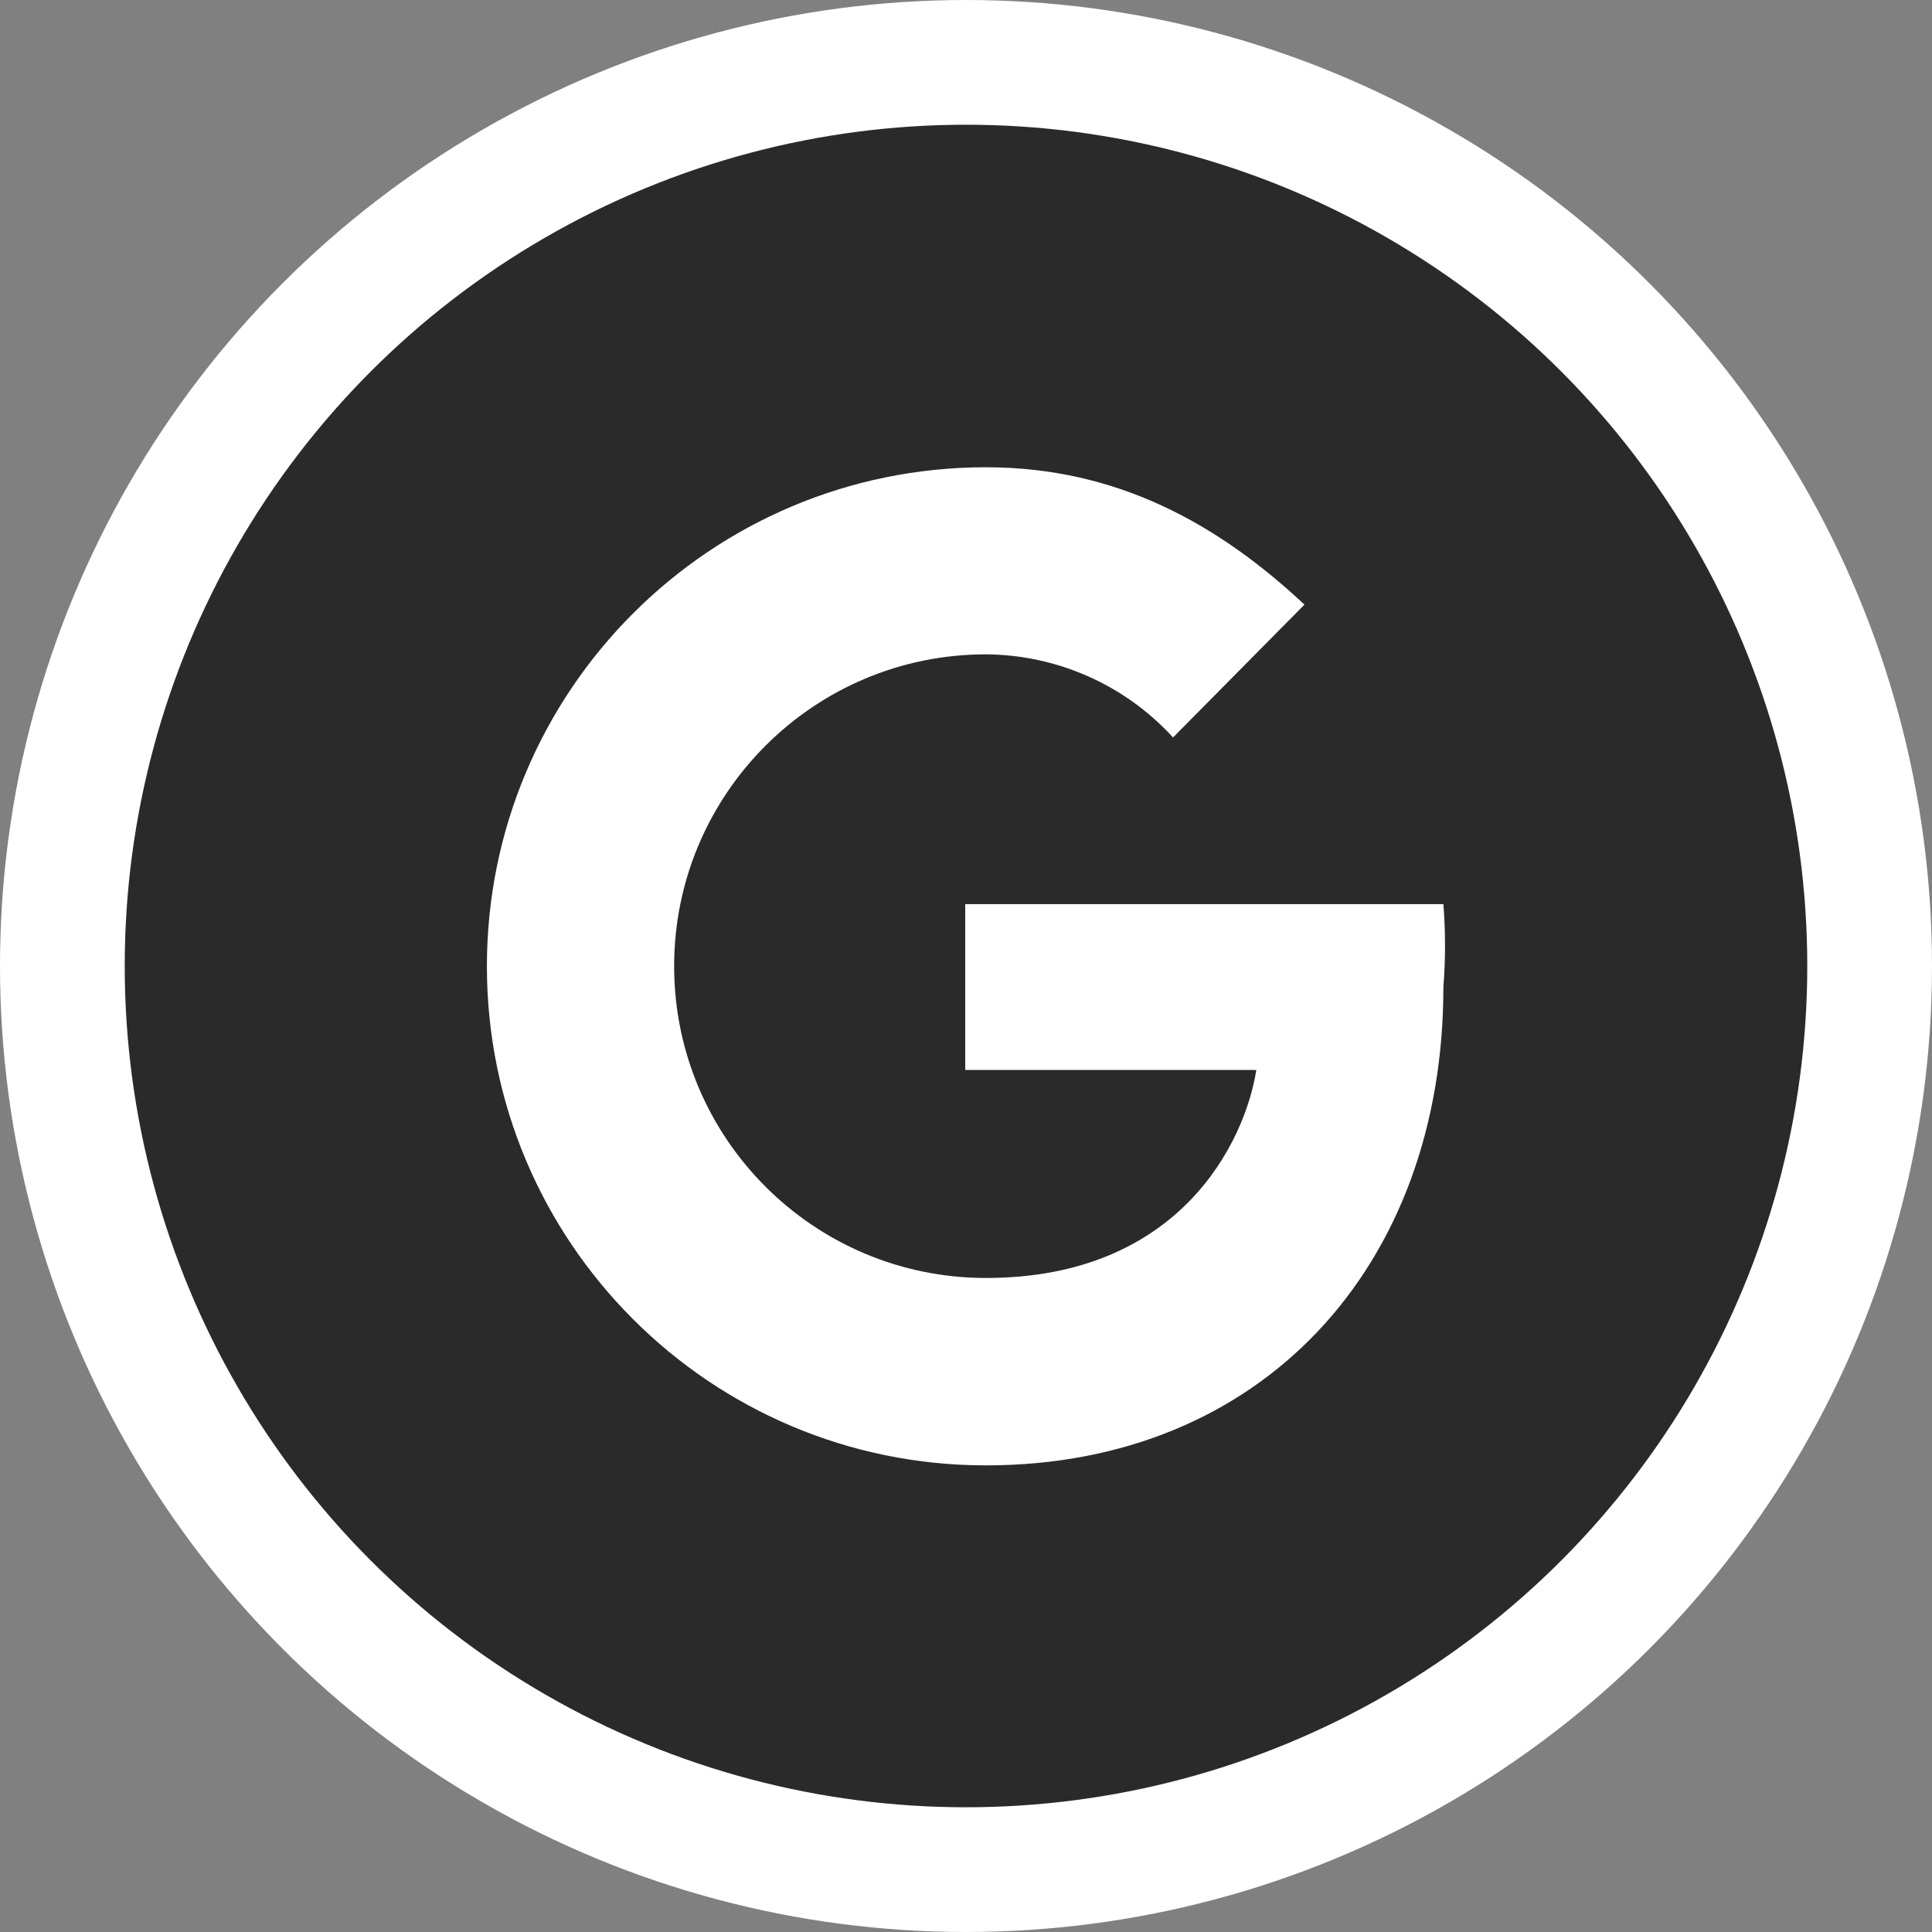
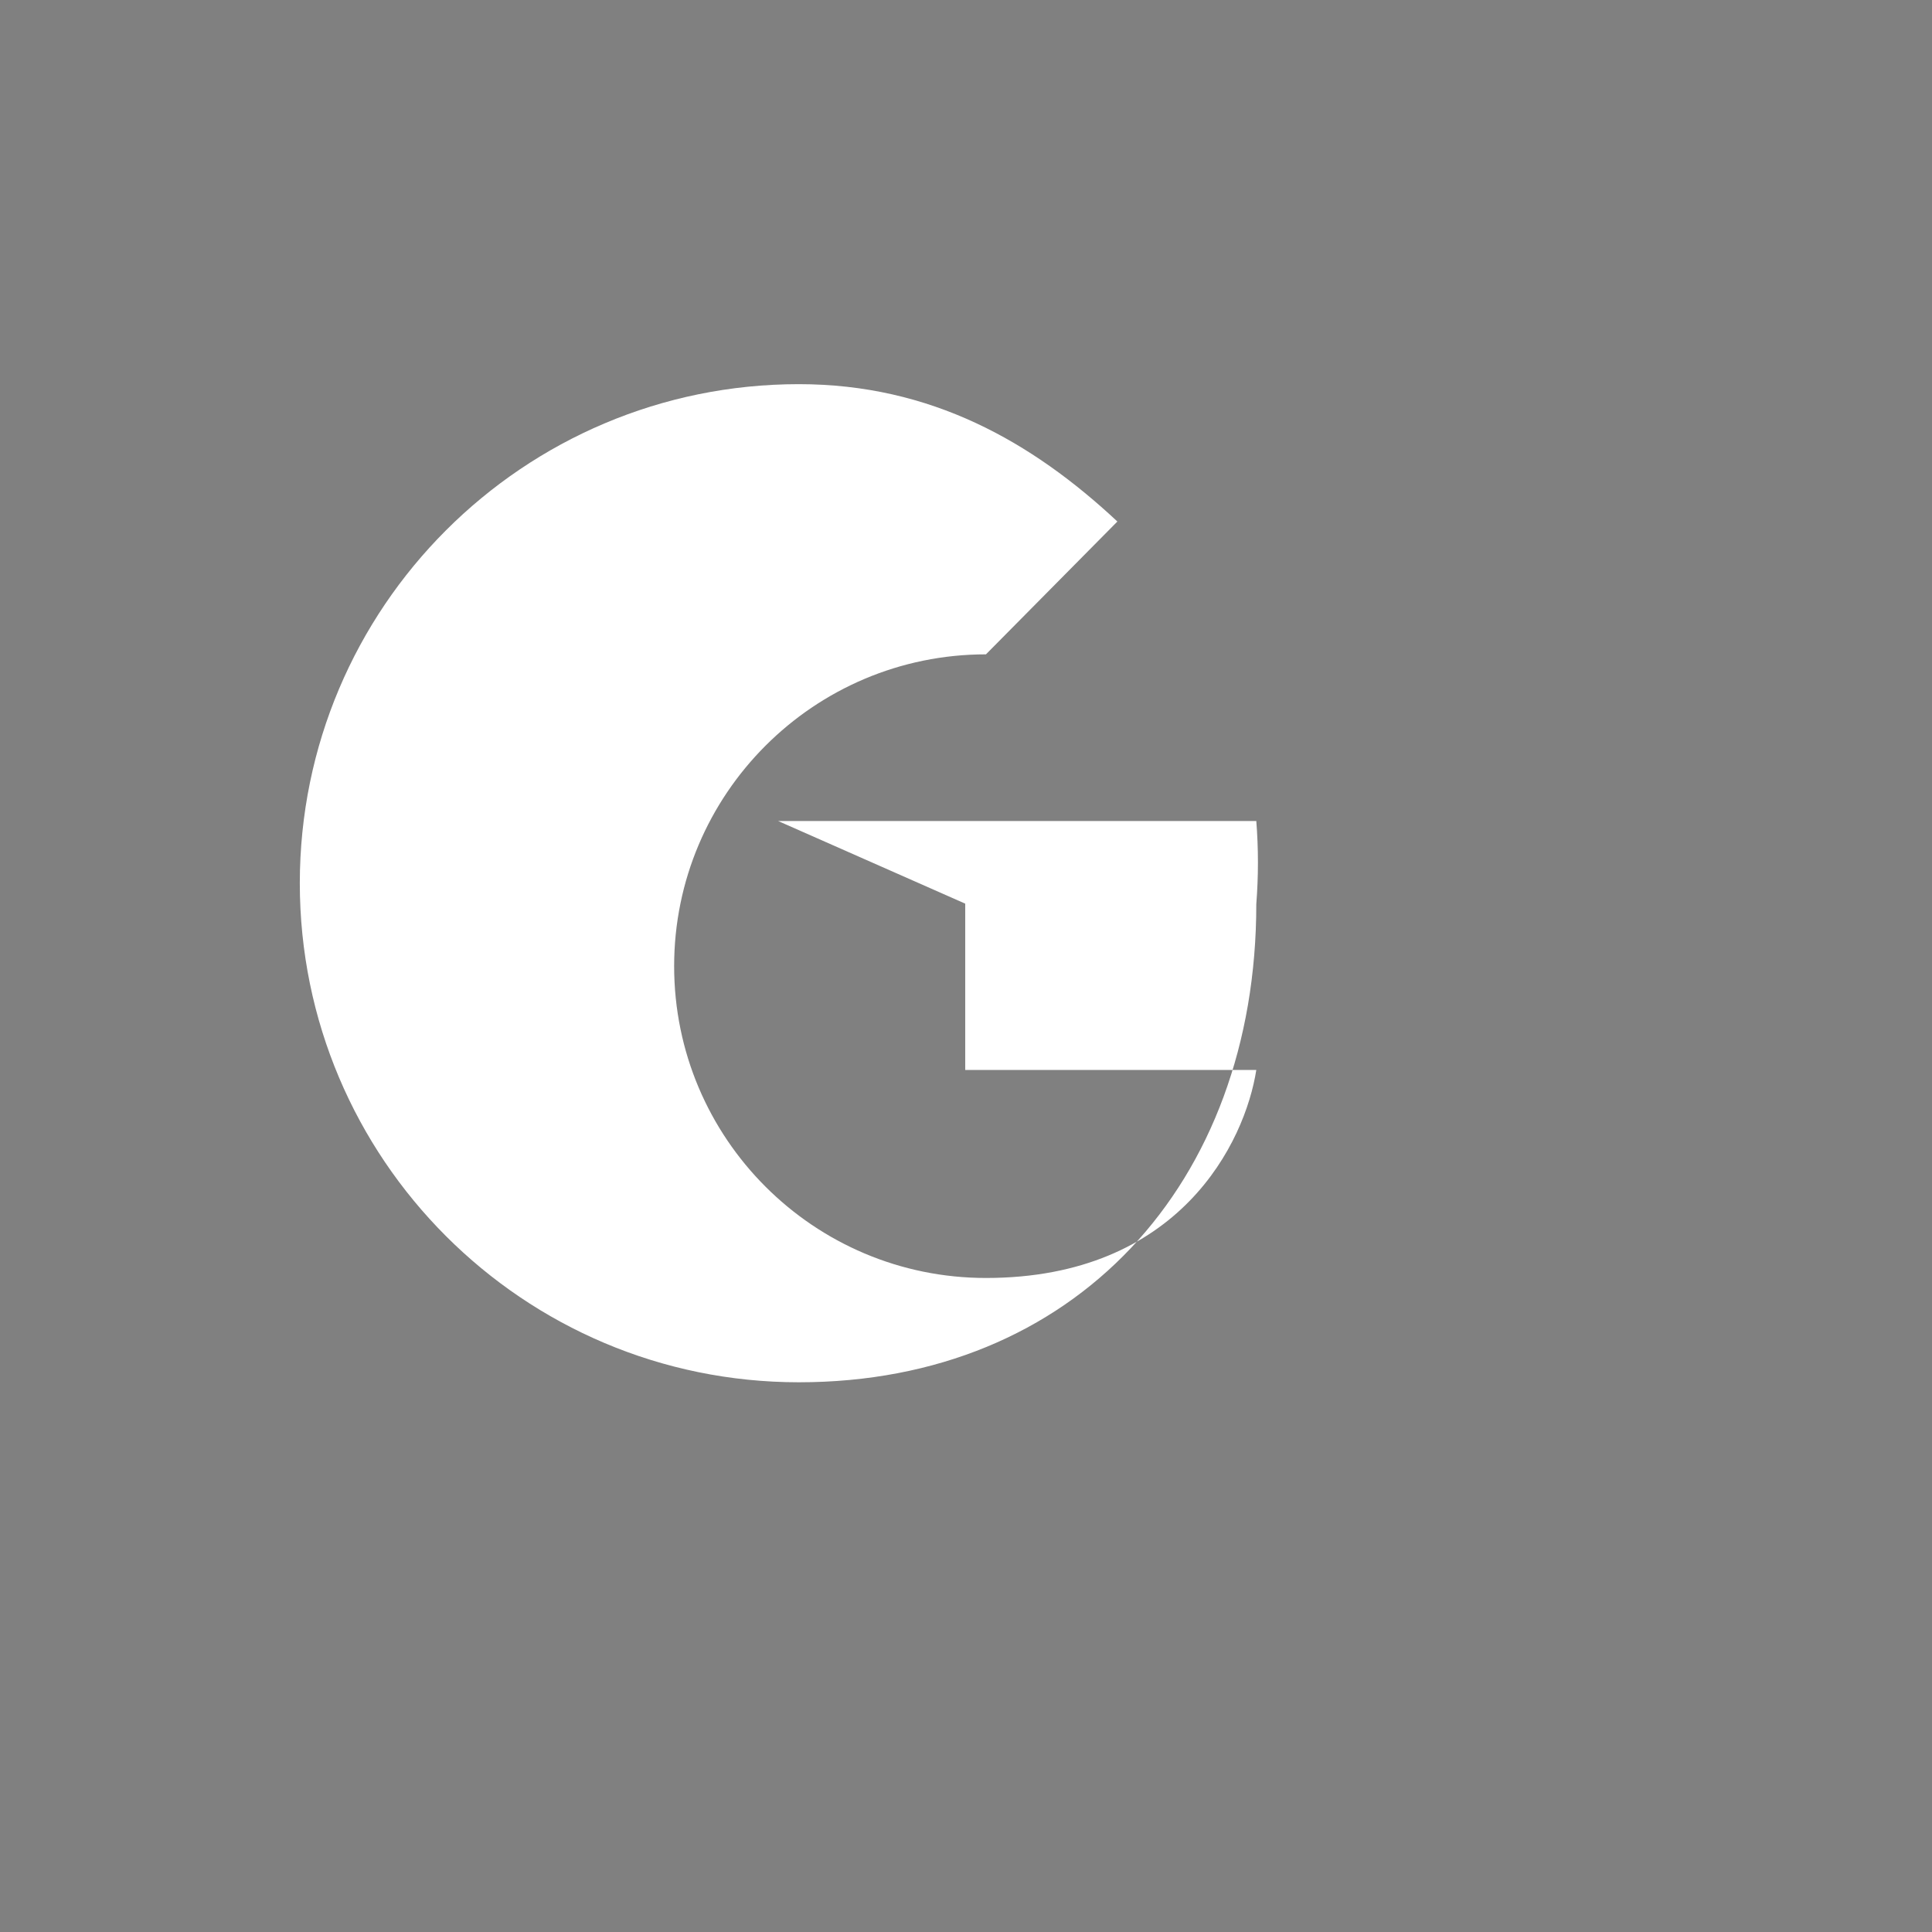
<svg xmlns="http://www.w3.org/2000/svg" id="Layer_1" data-name="Layer 1" viewBox="0 0 123.92 123.92">
  <rect x="0" y="0" width="123.92" height="123.92" fill="#808080" stroke="none" />
  <defs>
    <style>
      .cls-1 {
        fill: #fff;
        fill-rule: evenodd;
      }

      .cls-2 {
        fill: #2a2a2a;
        stroke: #fff;
        stroke-miterlimit: 10;
        stroke-width: 8px;
      }
    </style>
  </defs>
-   <circle class="cls-2" cx="61.96" cy="61.96" r="57.96" />
-   <path class="cls-1" d="M61.91,57.96v10.67h18.67c-.72,4.61-4.91,13.34-17.34,13.34-11.05,0-20-8.96-20-20s8.96-20,20-20c4.57.03,8.92,1.96,12,5.33l8.43-8.52c-5.47-5.11-11.95-8.81-20.43-8.81-17.68,0-32.01,14.33-32.01,32.01s14.33,32.01,32.01,32.01,29.34-12.74,29.34-30.67c.14-1.78.14-3.56,0-5.33h-30.67Z" />
+   <path class="cls-1" d="M61.91,57.96v10.67h18.67c-.72,4.61-4.91,13.34-17.34,13.34-11.05,0-20-8.96-20-20s8.96-20,20-20l8.43-8.52c-5.47-5.11-11.95-8.81-20.43-8.81-17.68,0-32.01,14.33-32.01,32.01s14.33,32.01,32.01,32.01,29.34-12.74,29.34-30.67c.14-1.78.14-3.56,0-5.33h-30.67Z" />
</svg>